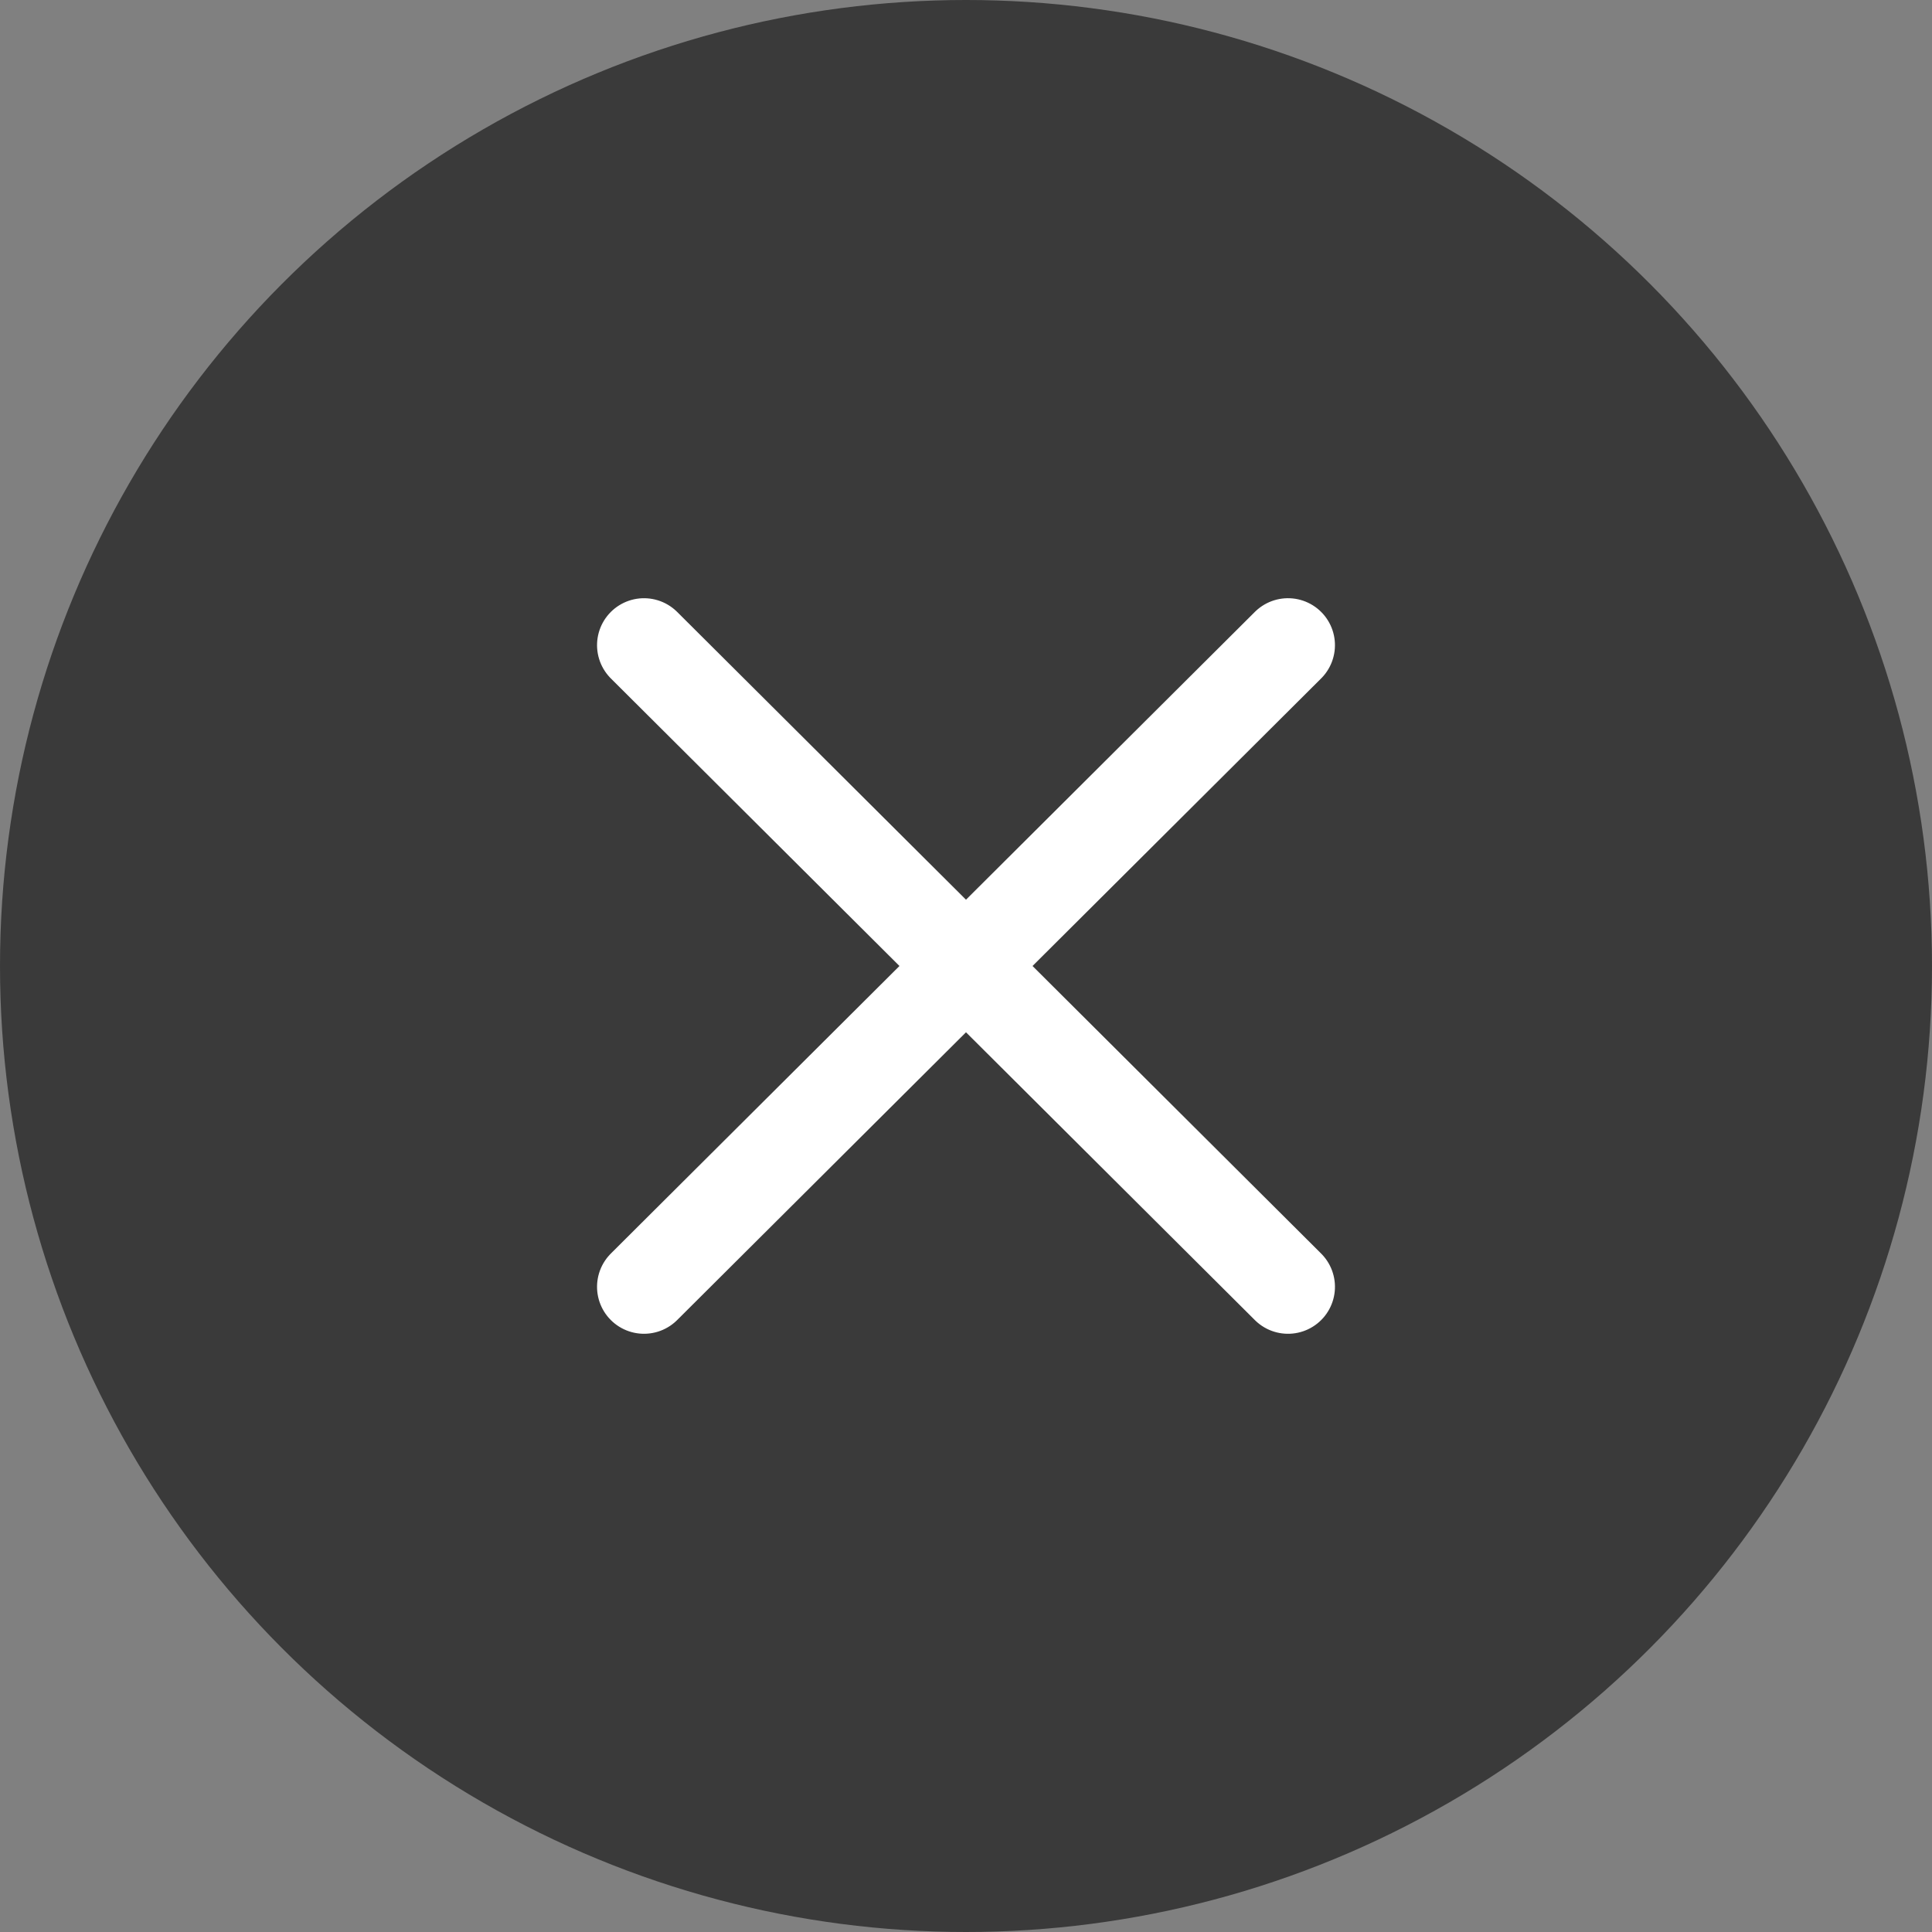
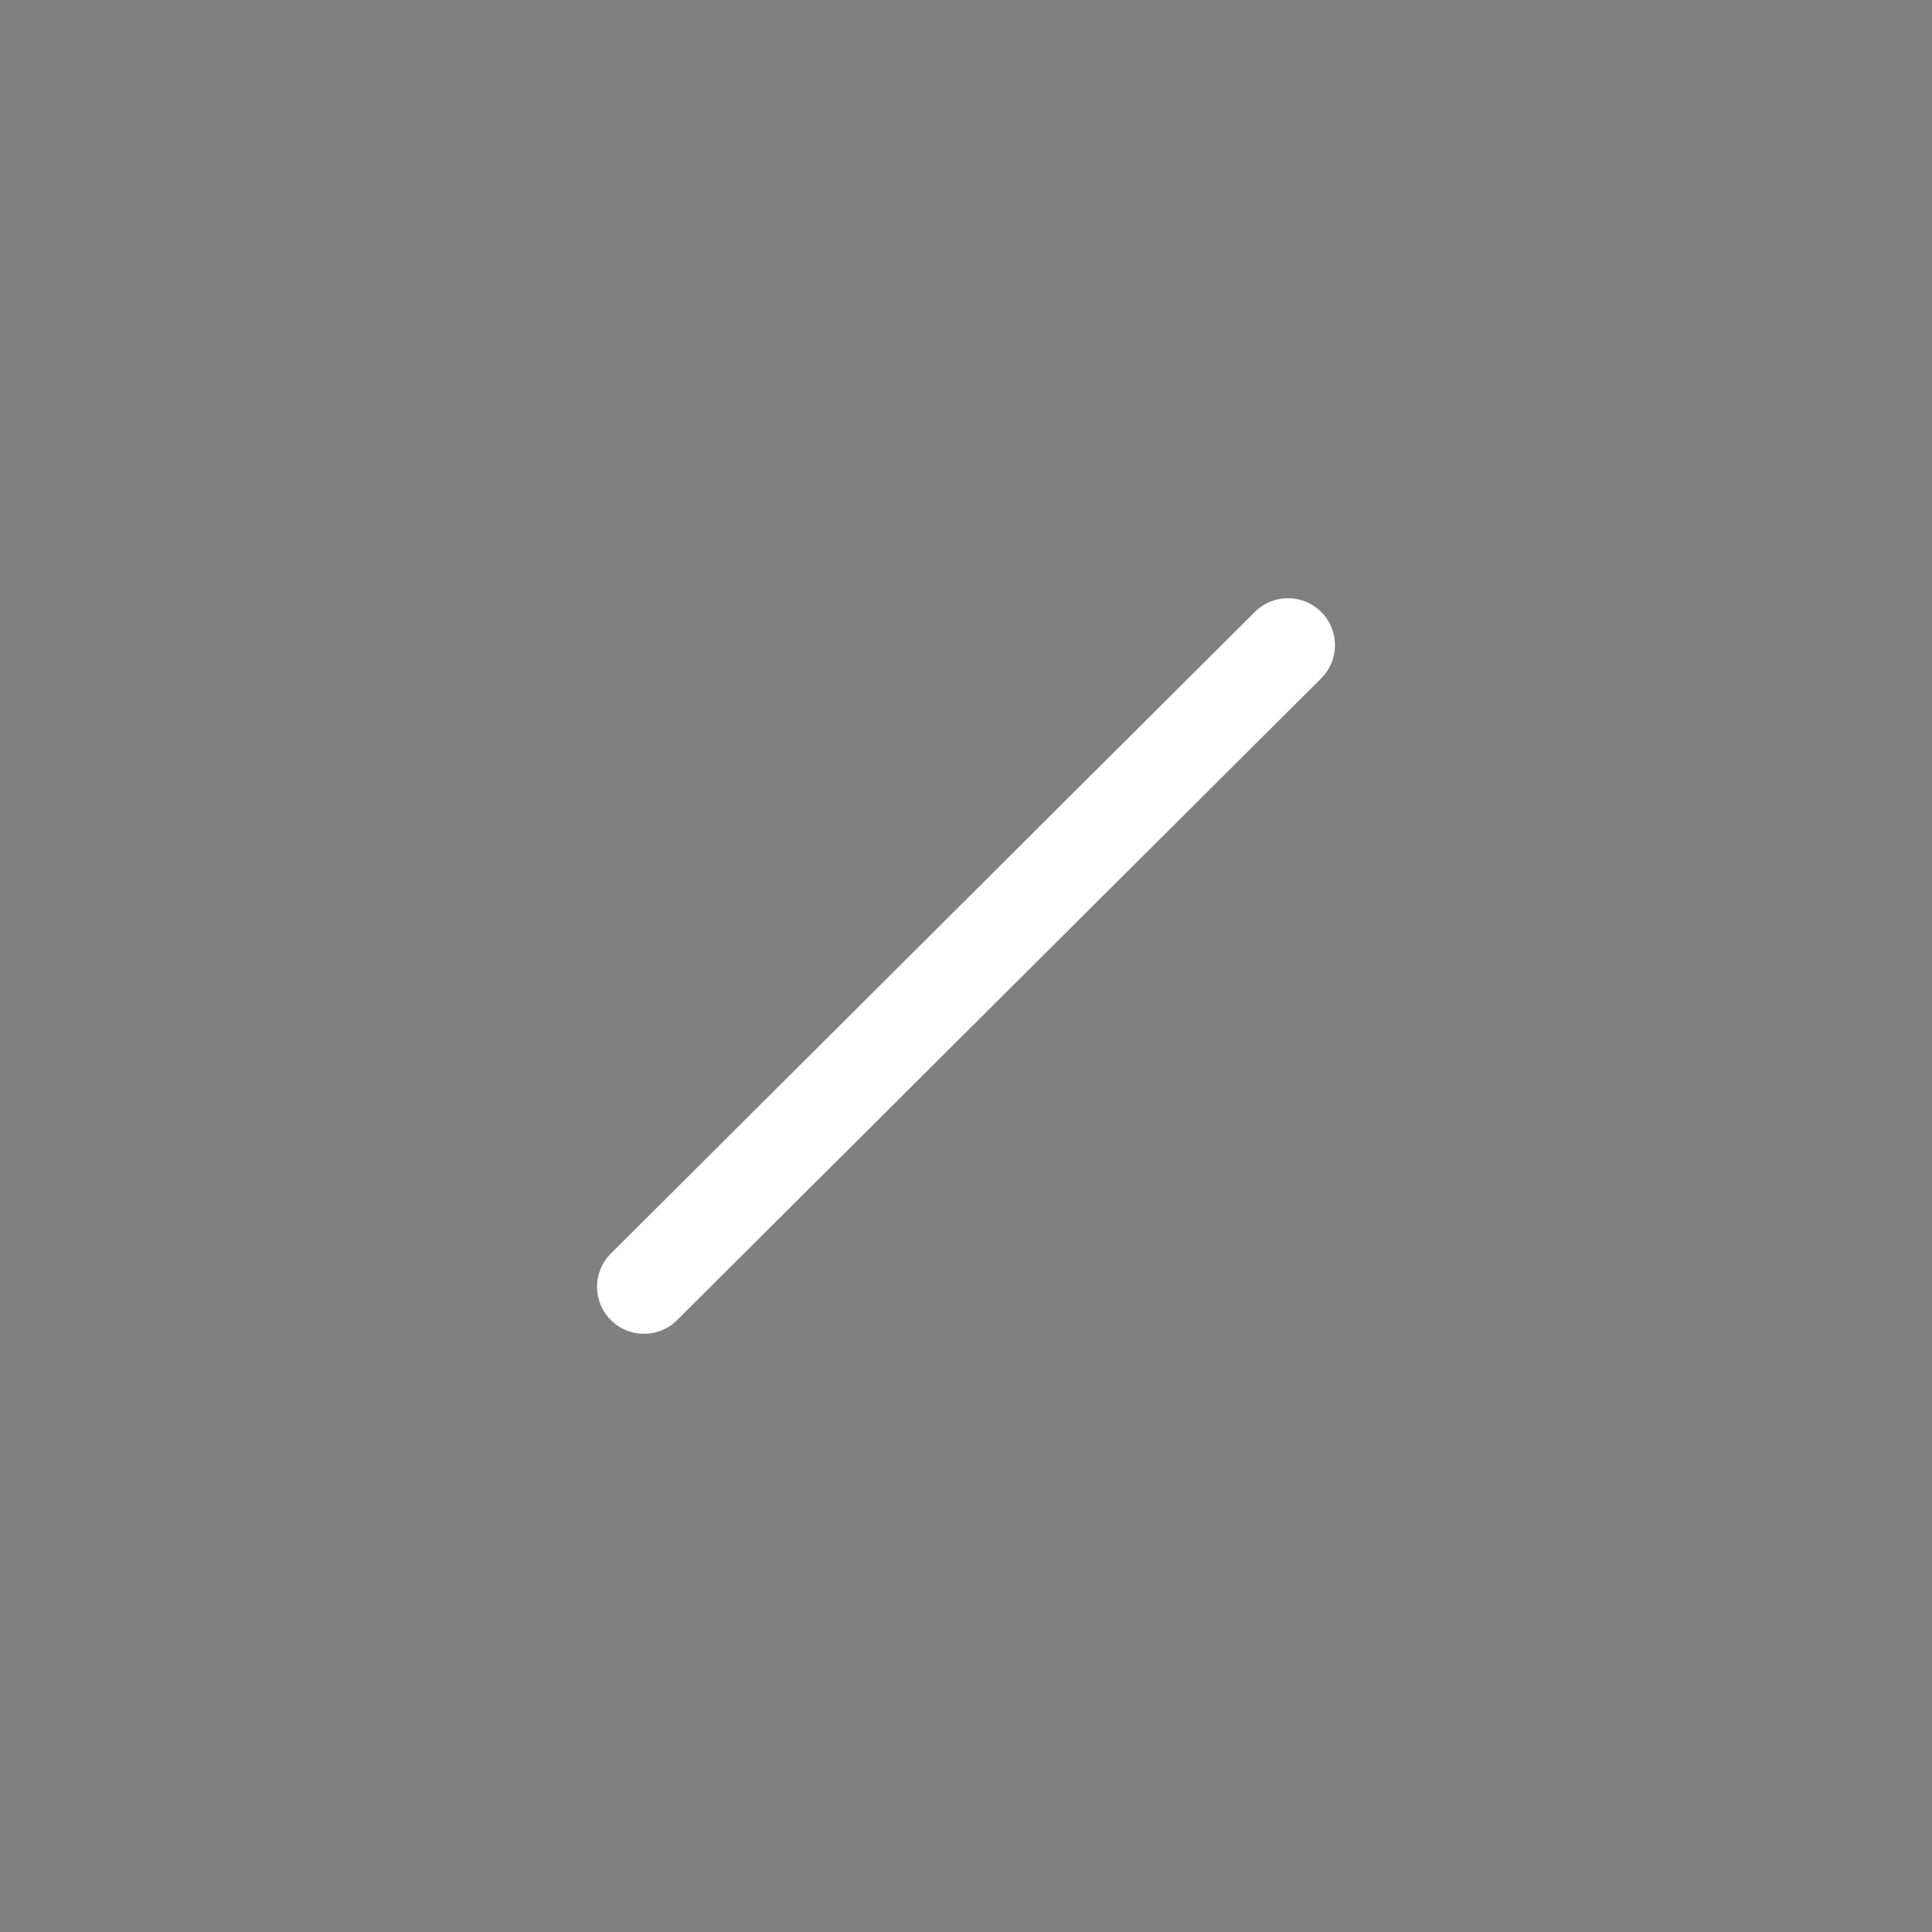
<svg xmlns="http://www.w3.org/2000/svg" width="72" height="72" viewBox="0 0 72 72">
  <rect x="0" y="0" width="72" height="72" fill="#808080" stroke="none" />
  <defs>
    <style>
            .cls-2{fill:none;stroke:#fff;stroke-linecap:round;stroke-width:3.5px}
        </style>
  </defs>
  <g id="그룹_5766" data-name="그룹 5766" transform="translate(-588 -270)">
-     <circle id="타원_140" data-name="타원 140" cx="36" cy="36" r="36" transform="translate(588 270)" style="fill:#1d1d1d;opacity:.7" />
    <g id="icon" transform="translate(612 294)">
-       <path id="패스_3" data-name="패스 3" class="cls-2" d="M0 .062 33.879 0" transform="rotate(45 .022 .053)" />
      <path id="패스_1756" data-name="패스 1756" class="cls-2" d="m0 0 33.879.062" transform="rotate(-45 28.917 11.978)" />
    </g>
  </g>
</svg>